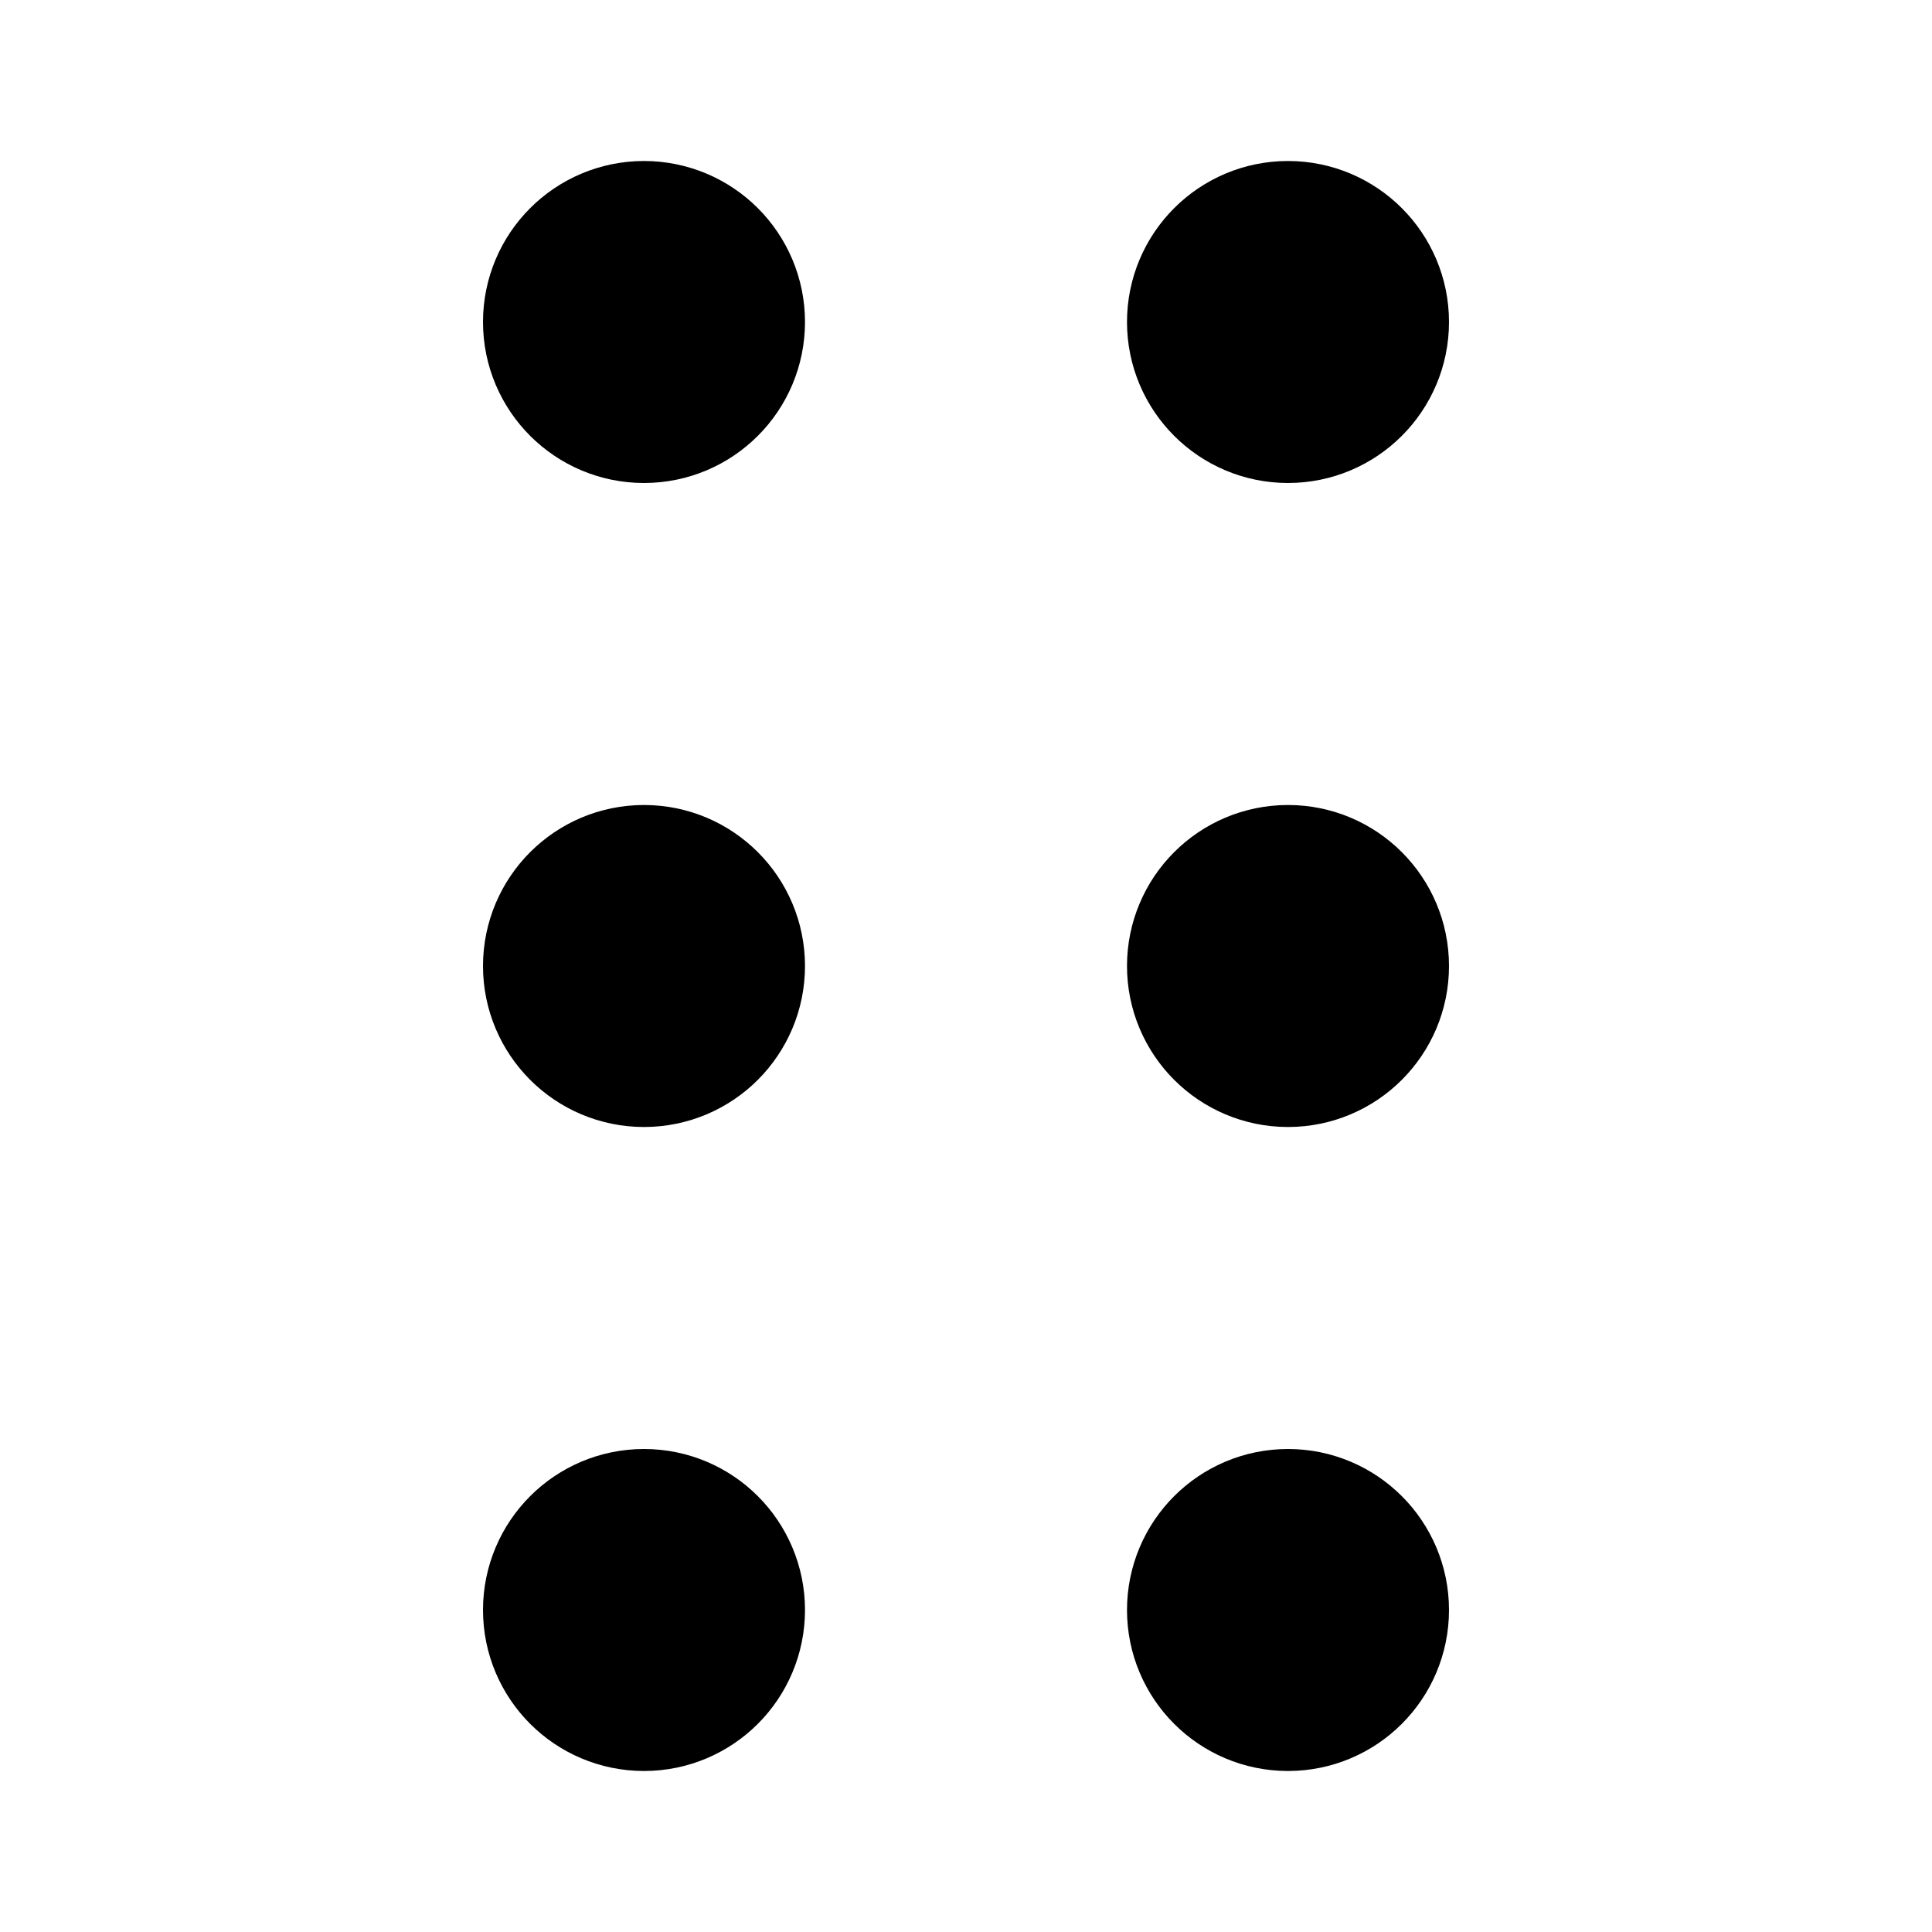
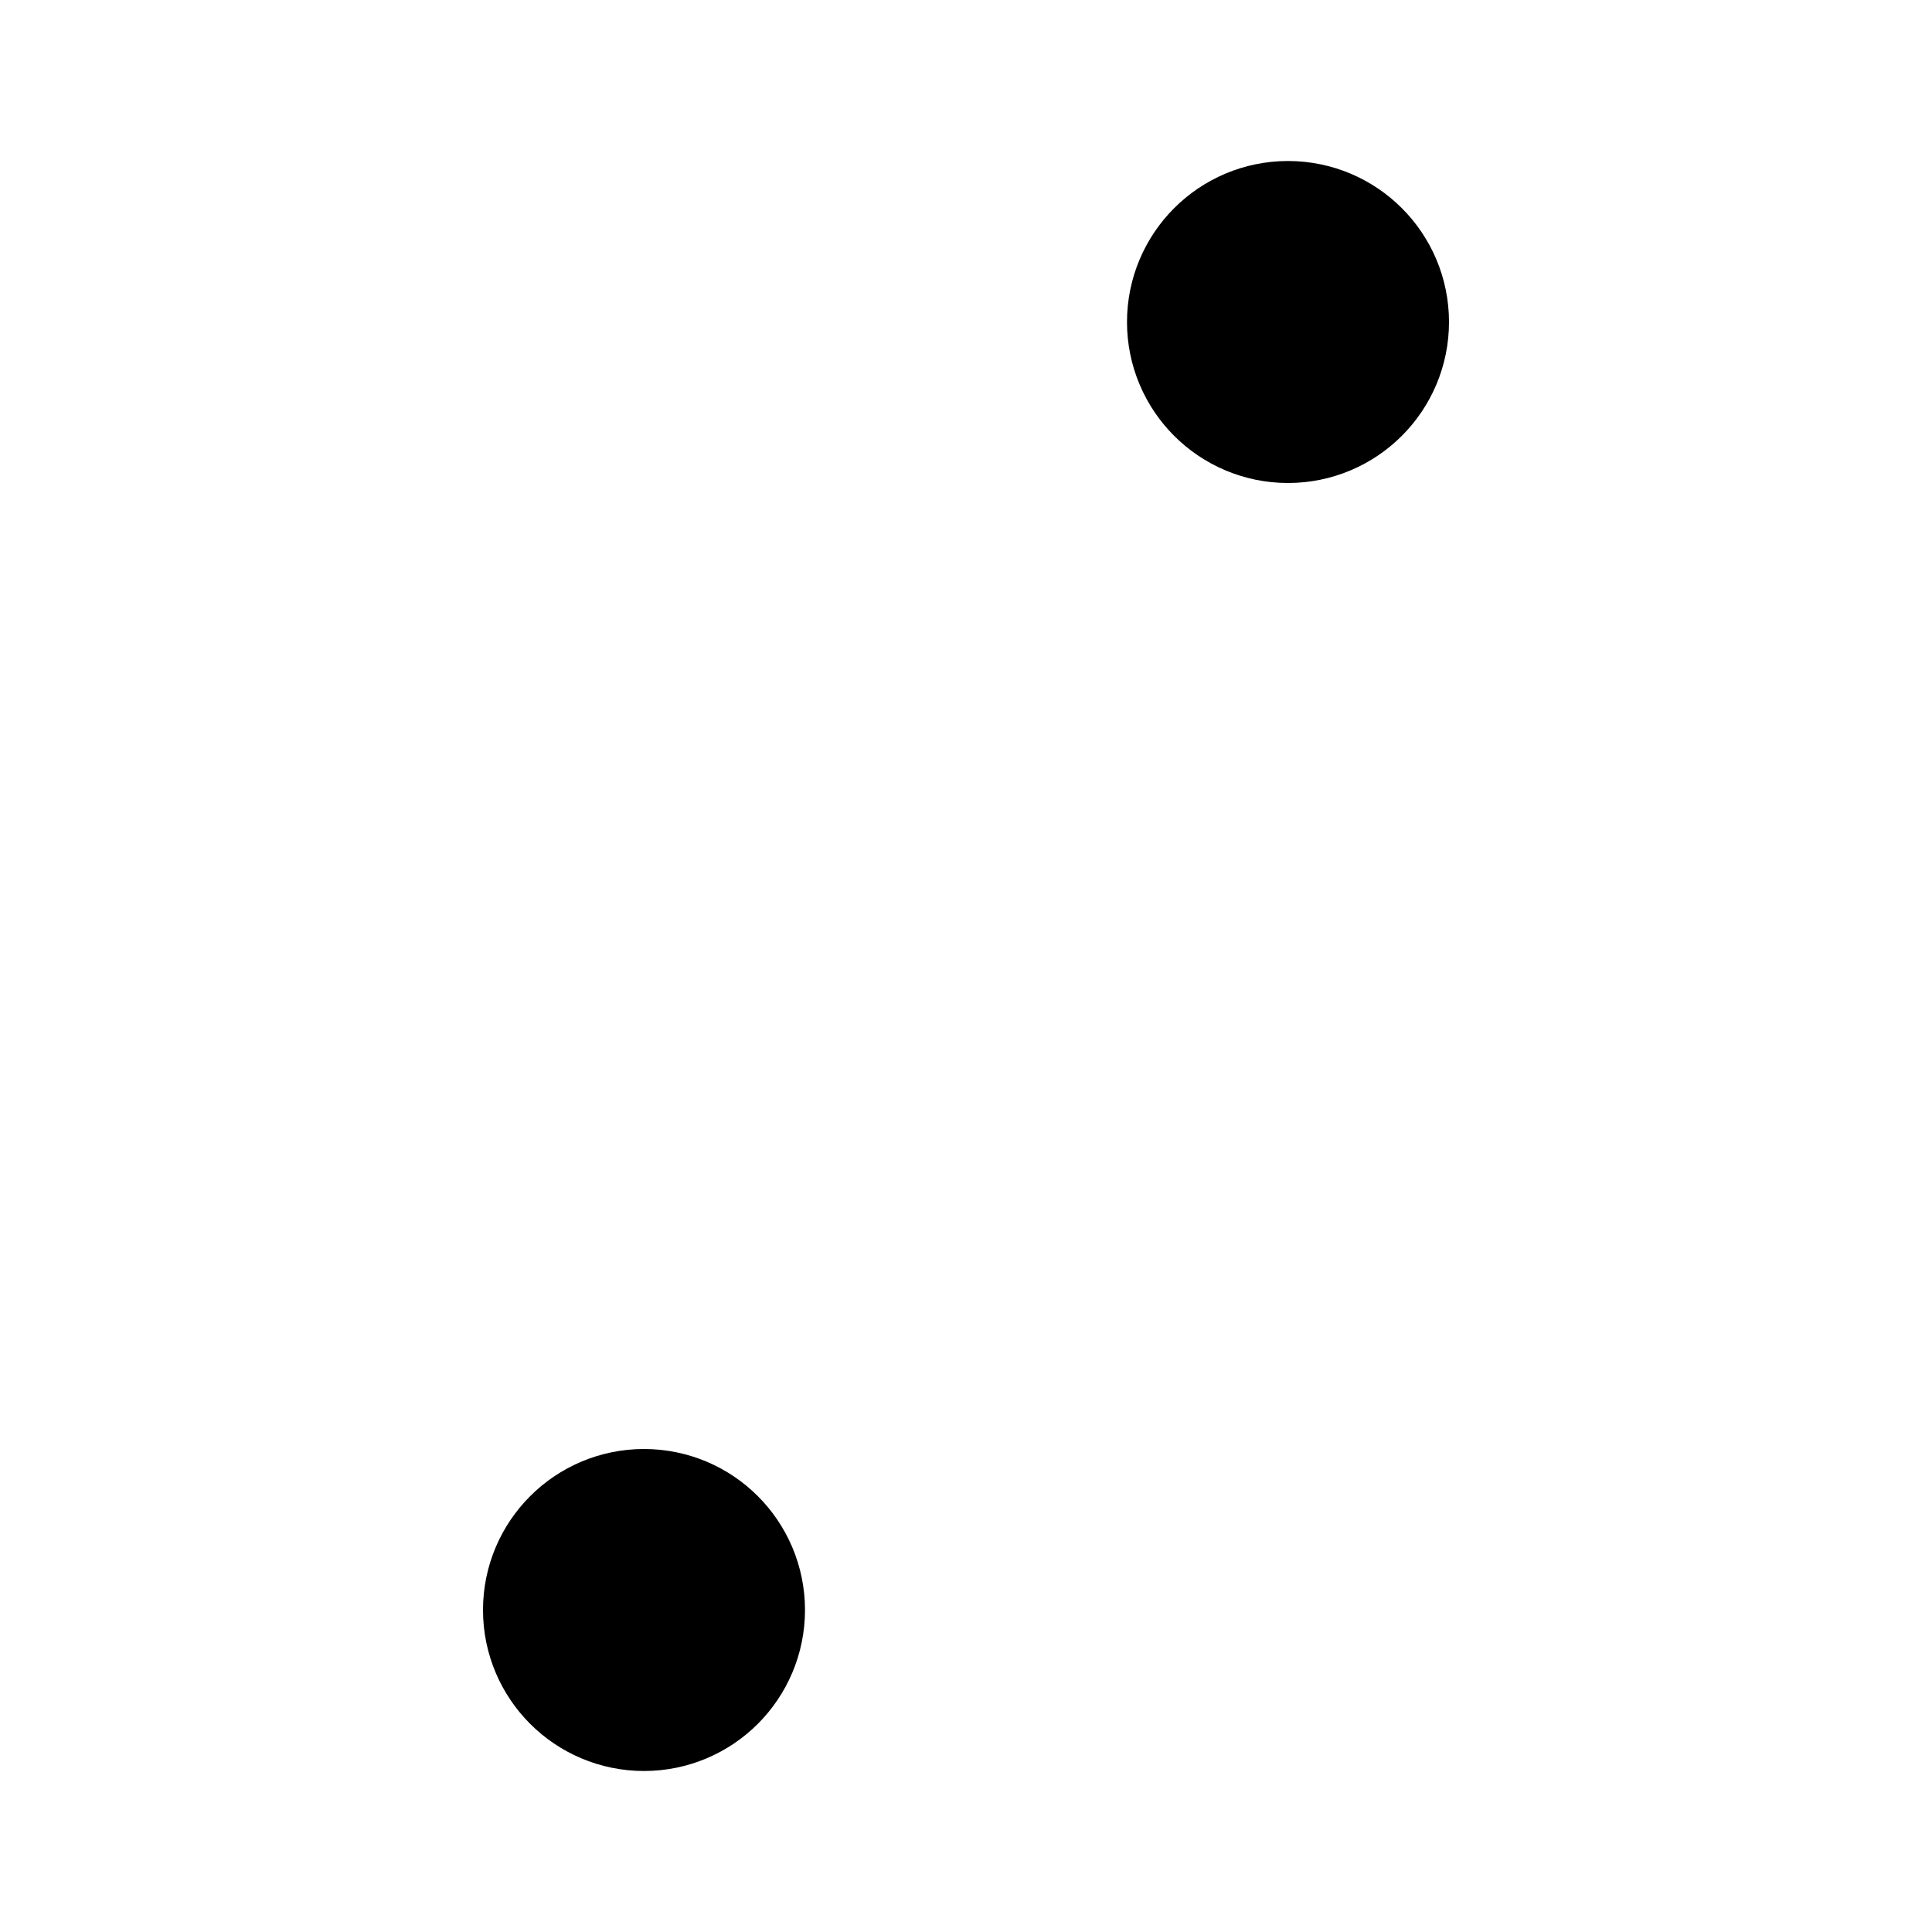
<svg xmlns="http://www.w3.org/2000/svg" width="24" height="24" viewBox="0 0 24 24" fill="none">
-   <circle cx="8" cy="4" r="1" transform="rotate(90 8 4)" stroke="black" stroke-width="2" />
  <circle cx="16" cy="4" r="1" transform="rotate(90 16 4)" stroke="black" stroke-width="2" />
-   <circle cx="8" cy="12" r="1" transform="rotate(90 8 12)" stroke="black" stroke-width="2" />
-   <circle cx="16" cy="12" r="1" transform="rotate(90 16 12)" stroke="black" stroke-width="2" />
  <circle cx="8" cy="20" r="1" transform="rotate(90 8 20)" stroke="black" stroke-width="2" />
-   <circle cx="16" cy="20" r="1" transform="rotate(90 16 20)" stroke="black" stroke-width="2" />
</svg>